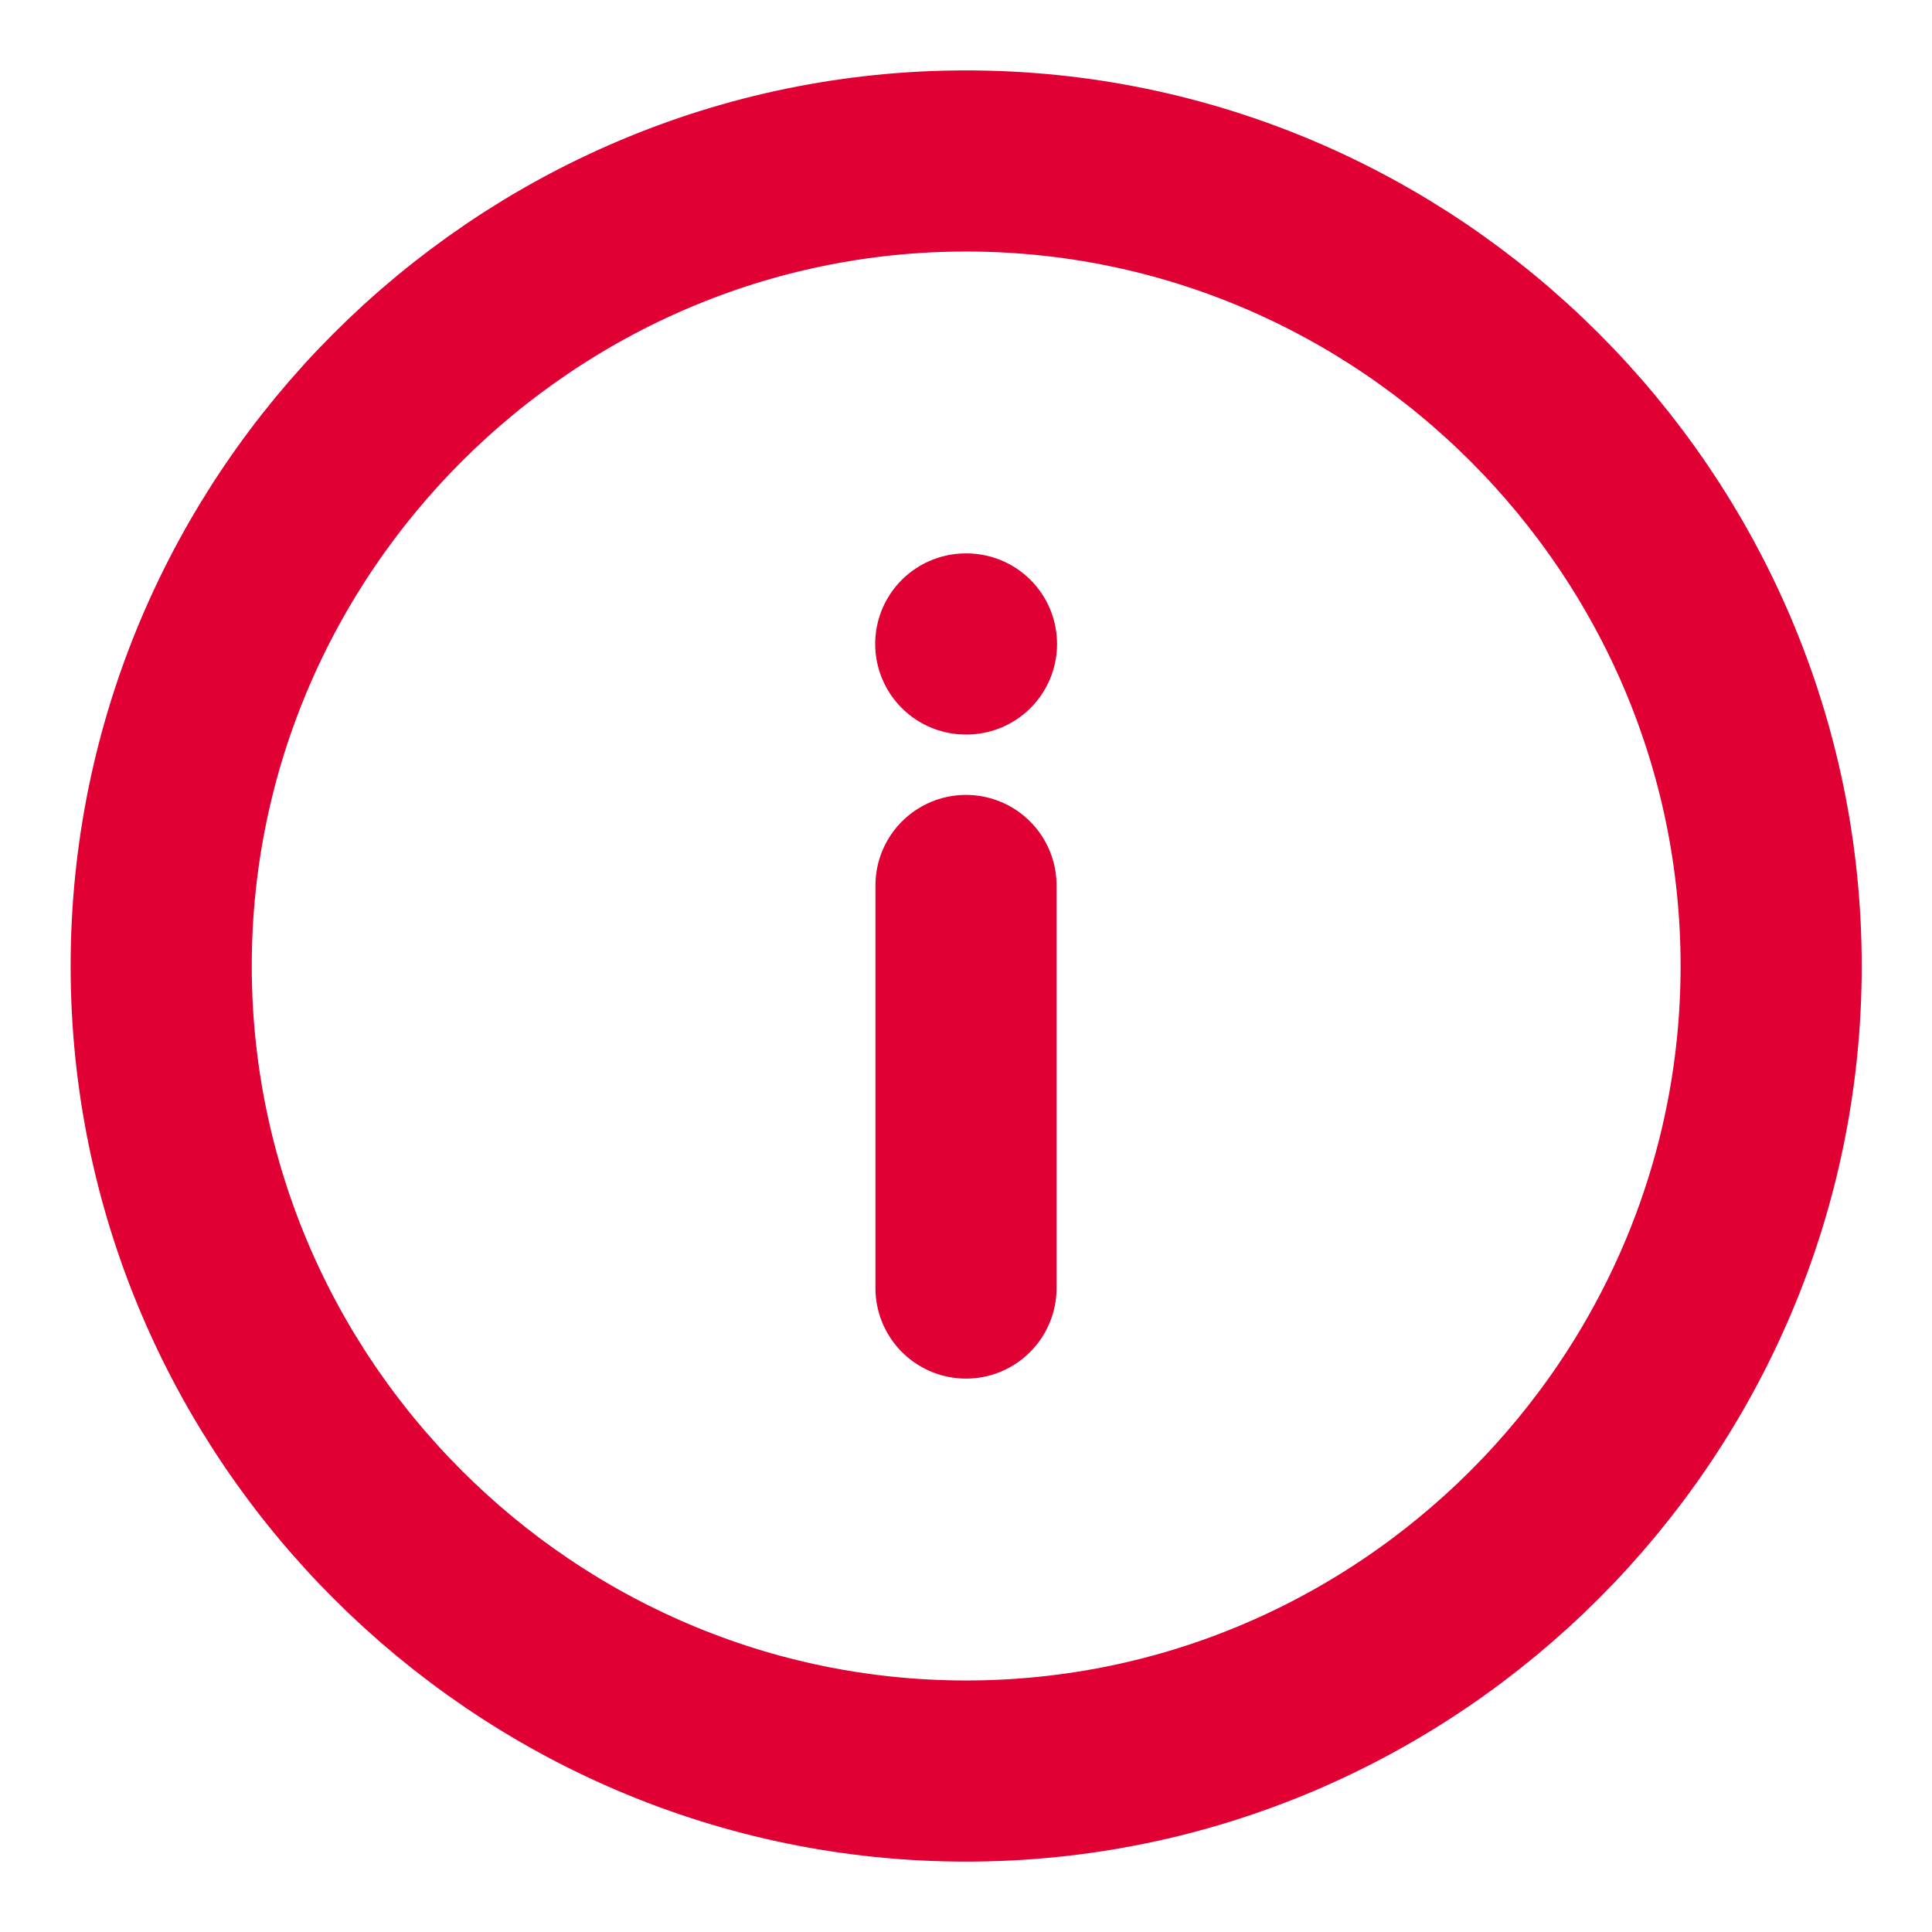
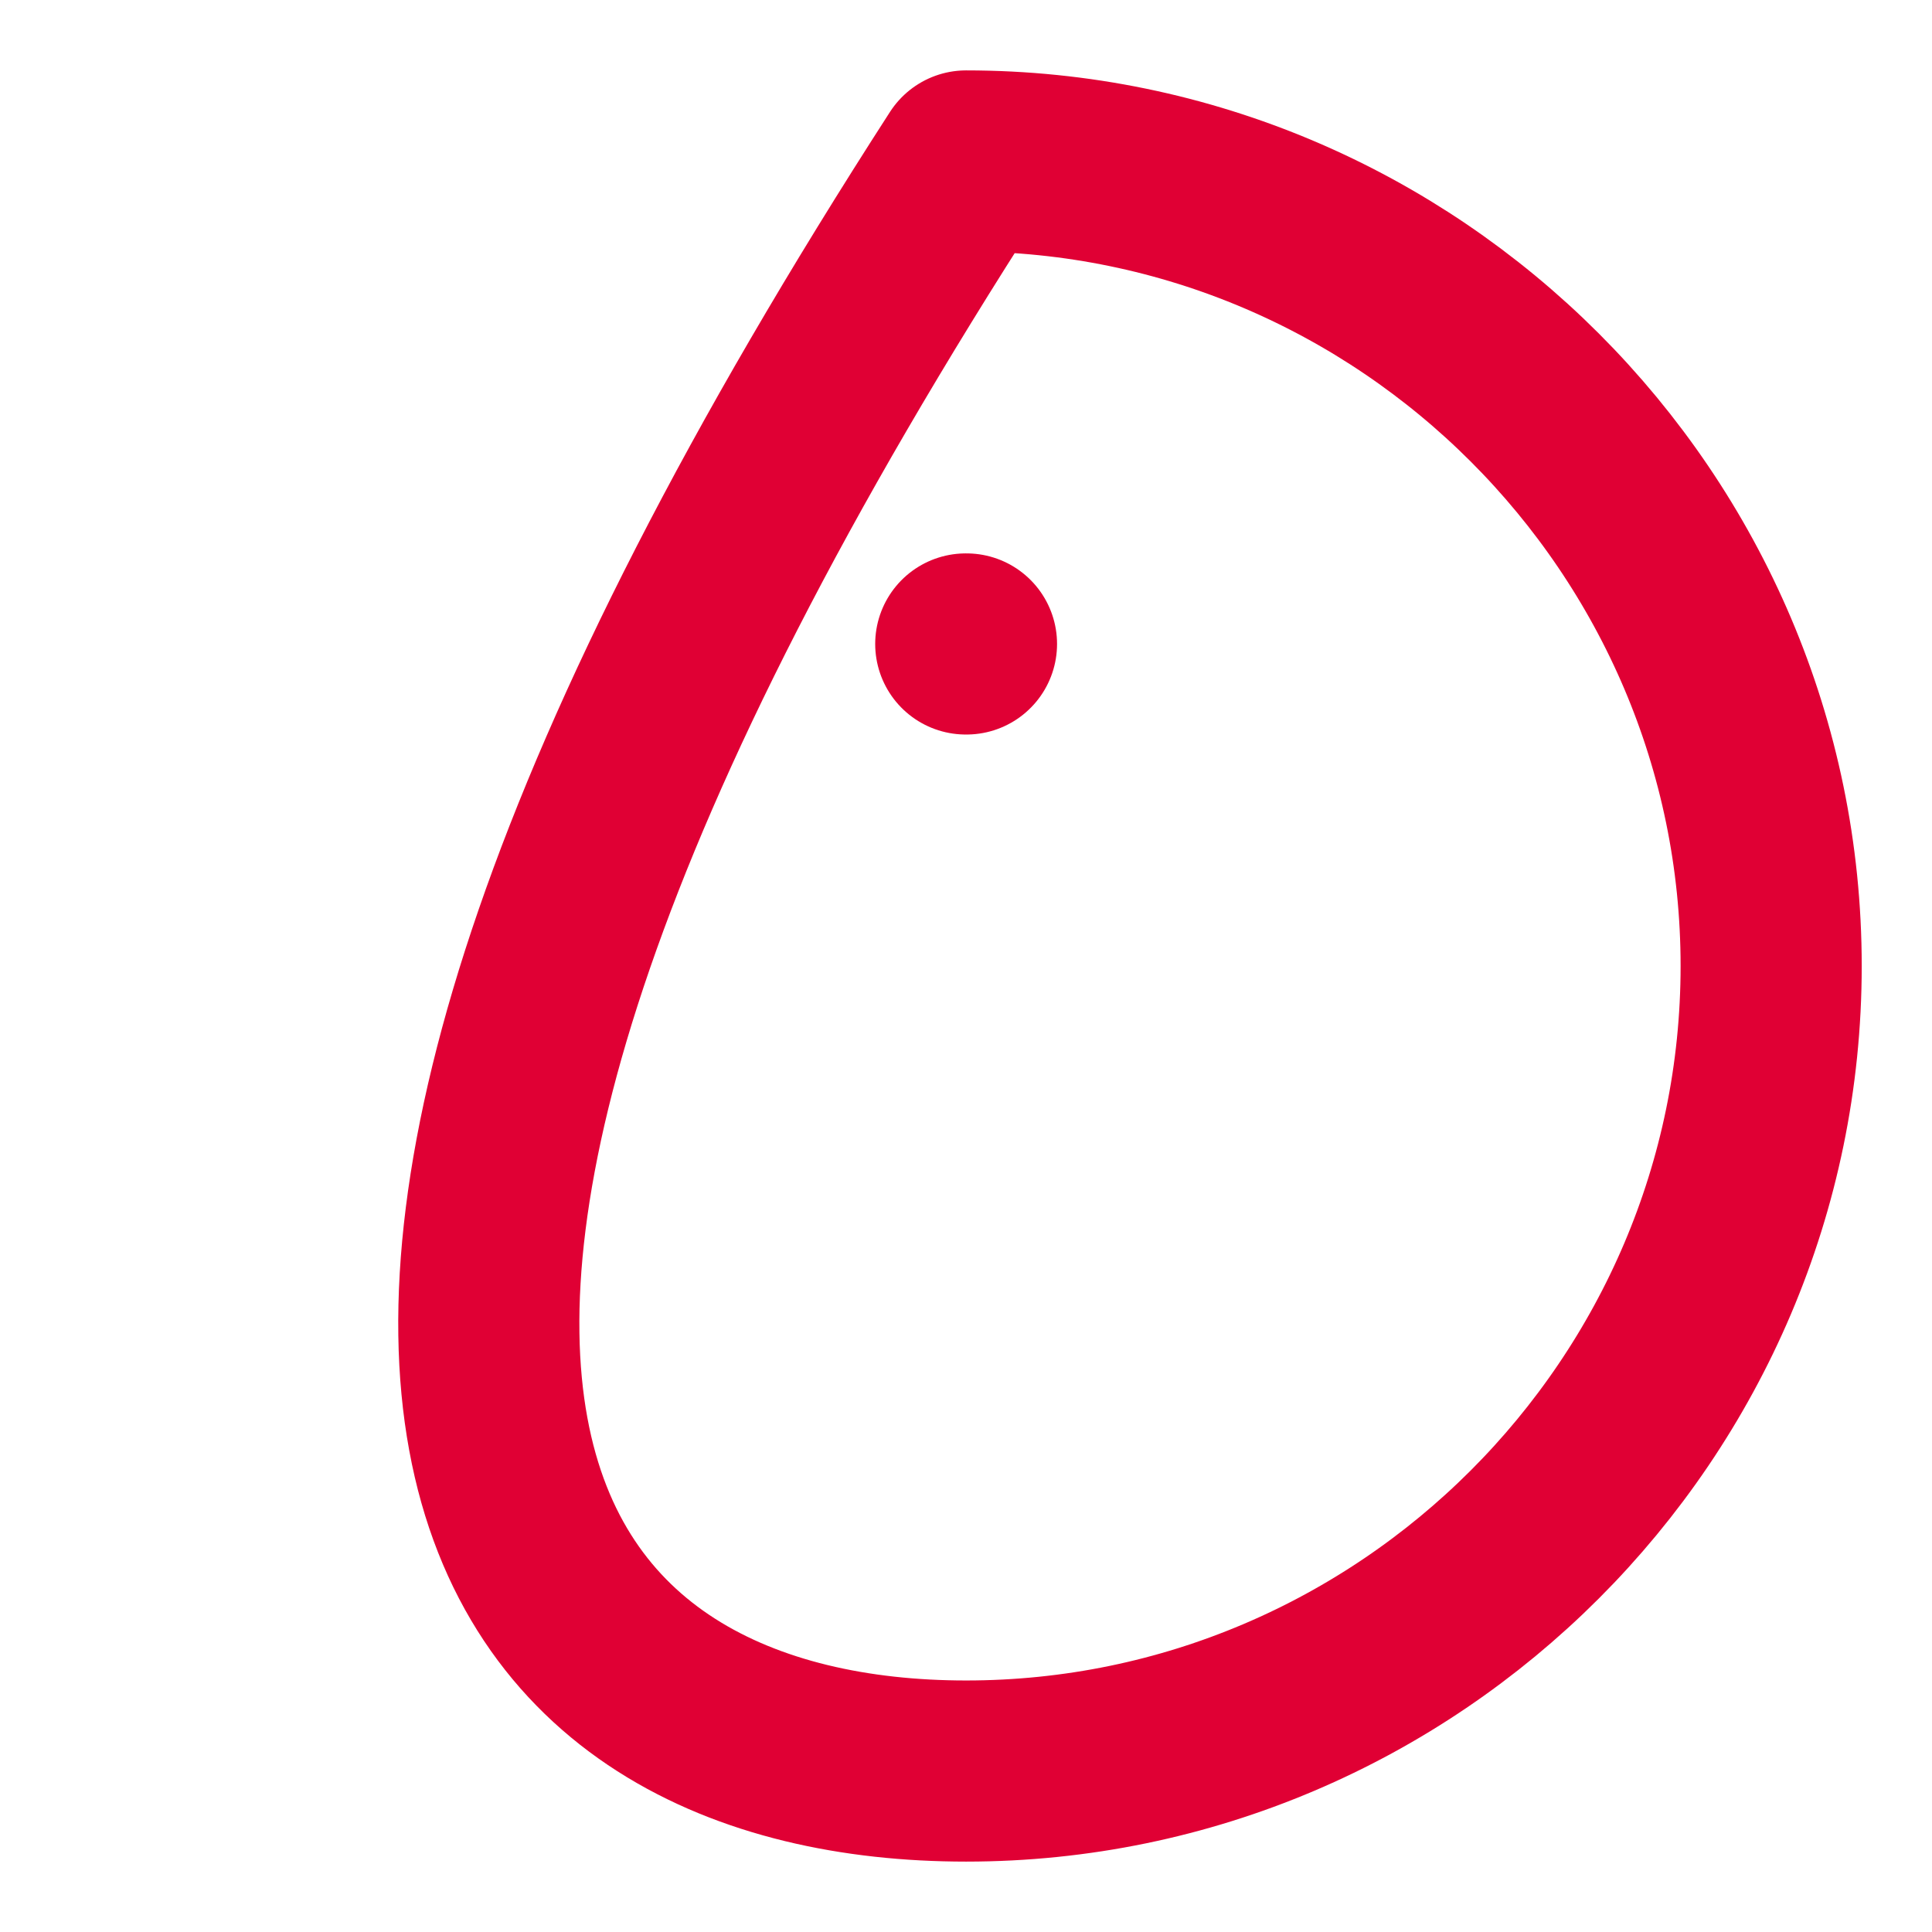
<svg xmlns="http://www.w3.org/2000/svg" width="16" height="16" viewBox="0 0 16 16" fill="none">
-   <path d="M8.001 1.333C4.335 1.333 1.335 4.333 1.335 8C1.335 11.667 4.335 14.667 8.001 14.667C11.668 14.667 14.668 11.667 14.668 8C14.668 4.333 11.668 1.333 8.001 1.333Z" stroke="#E00034" stroke-width="1.5" stroke-linecap="round" stroke-linejoin="round" />
-   <path d="M8 10.667L8 7.333" stroke="#E00034" stroke-width="1.5" stroke-linecap="round" stroke-linejoin="round" />
+   <path d="M8.001 1.333C1.335 11.667 4.335 14.667 8.001 14.667C11.668 14.667 14.668 11.667 14.668 8C14.668 4.333 11.668 1.333 8.001 1.333Z" stroke="#E00034" stroke-width="1.5" stroke-linecap="round" stroke-linejoin="round" />
  <path d="M8.004 5.333L7.998 5.333" stroke="#E00034" stroke-width="1.5" stroke-linecap="round" stroke-linejoin="round" />
</svg>